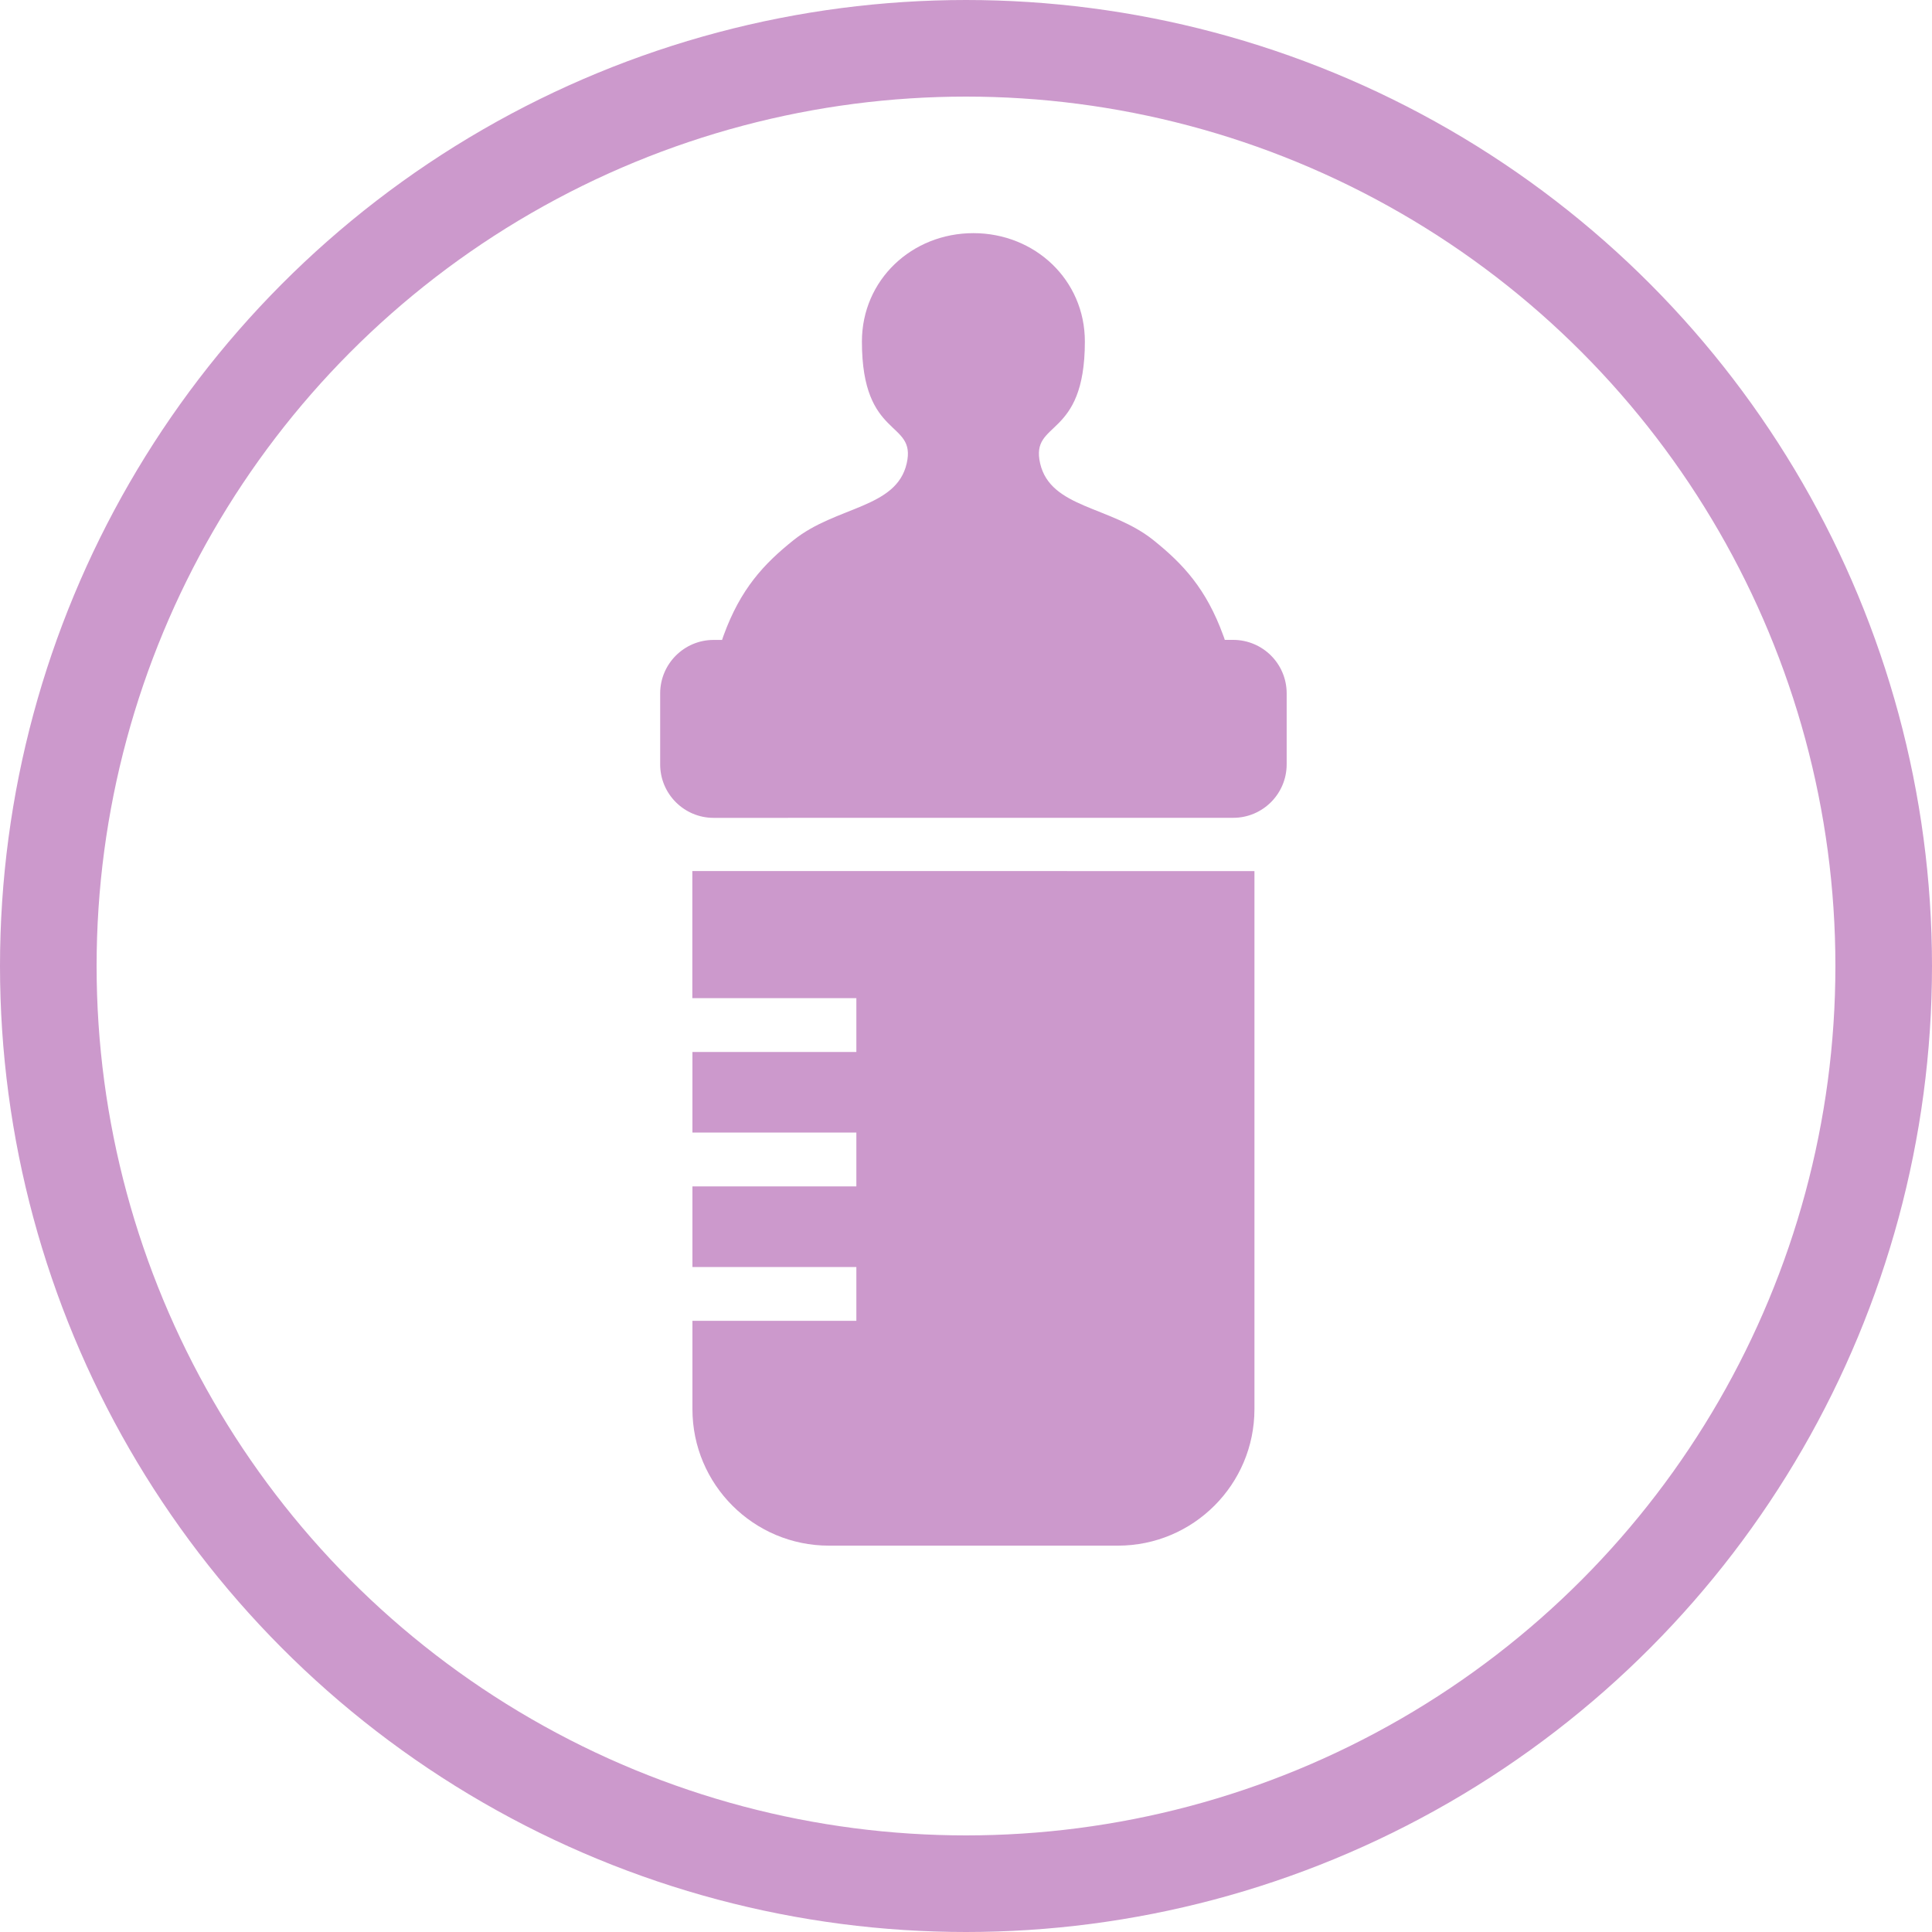
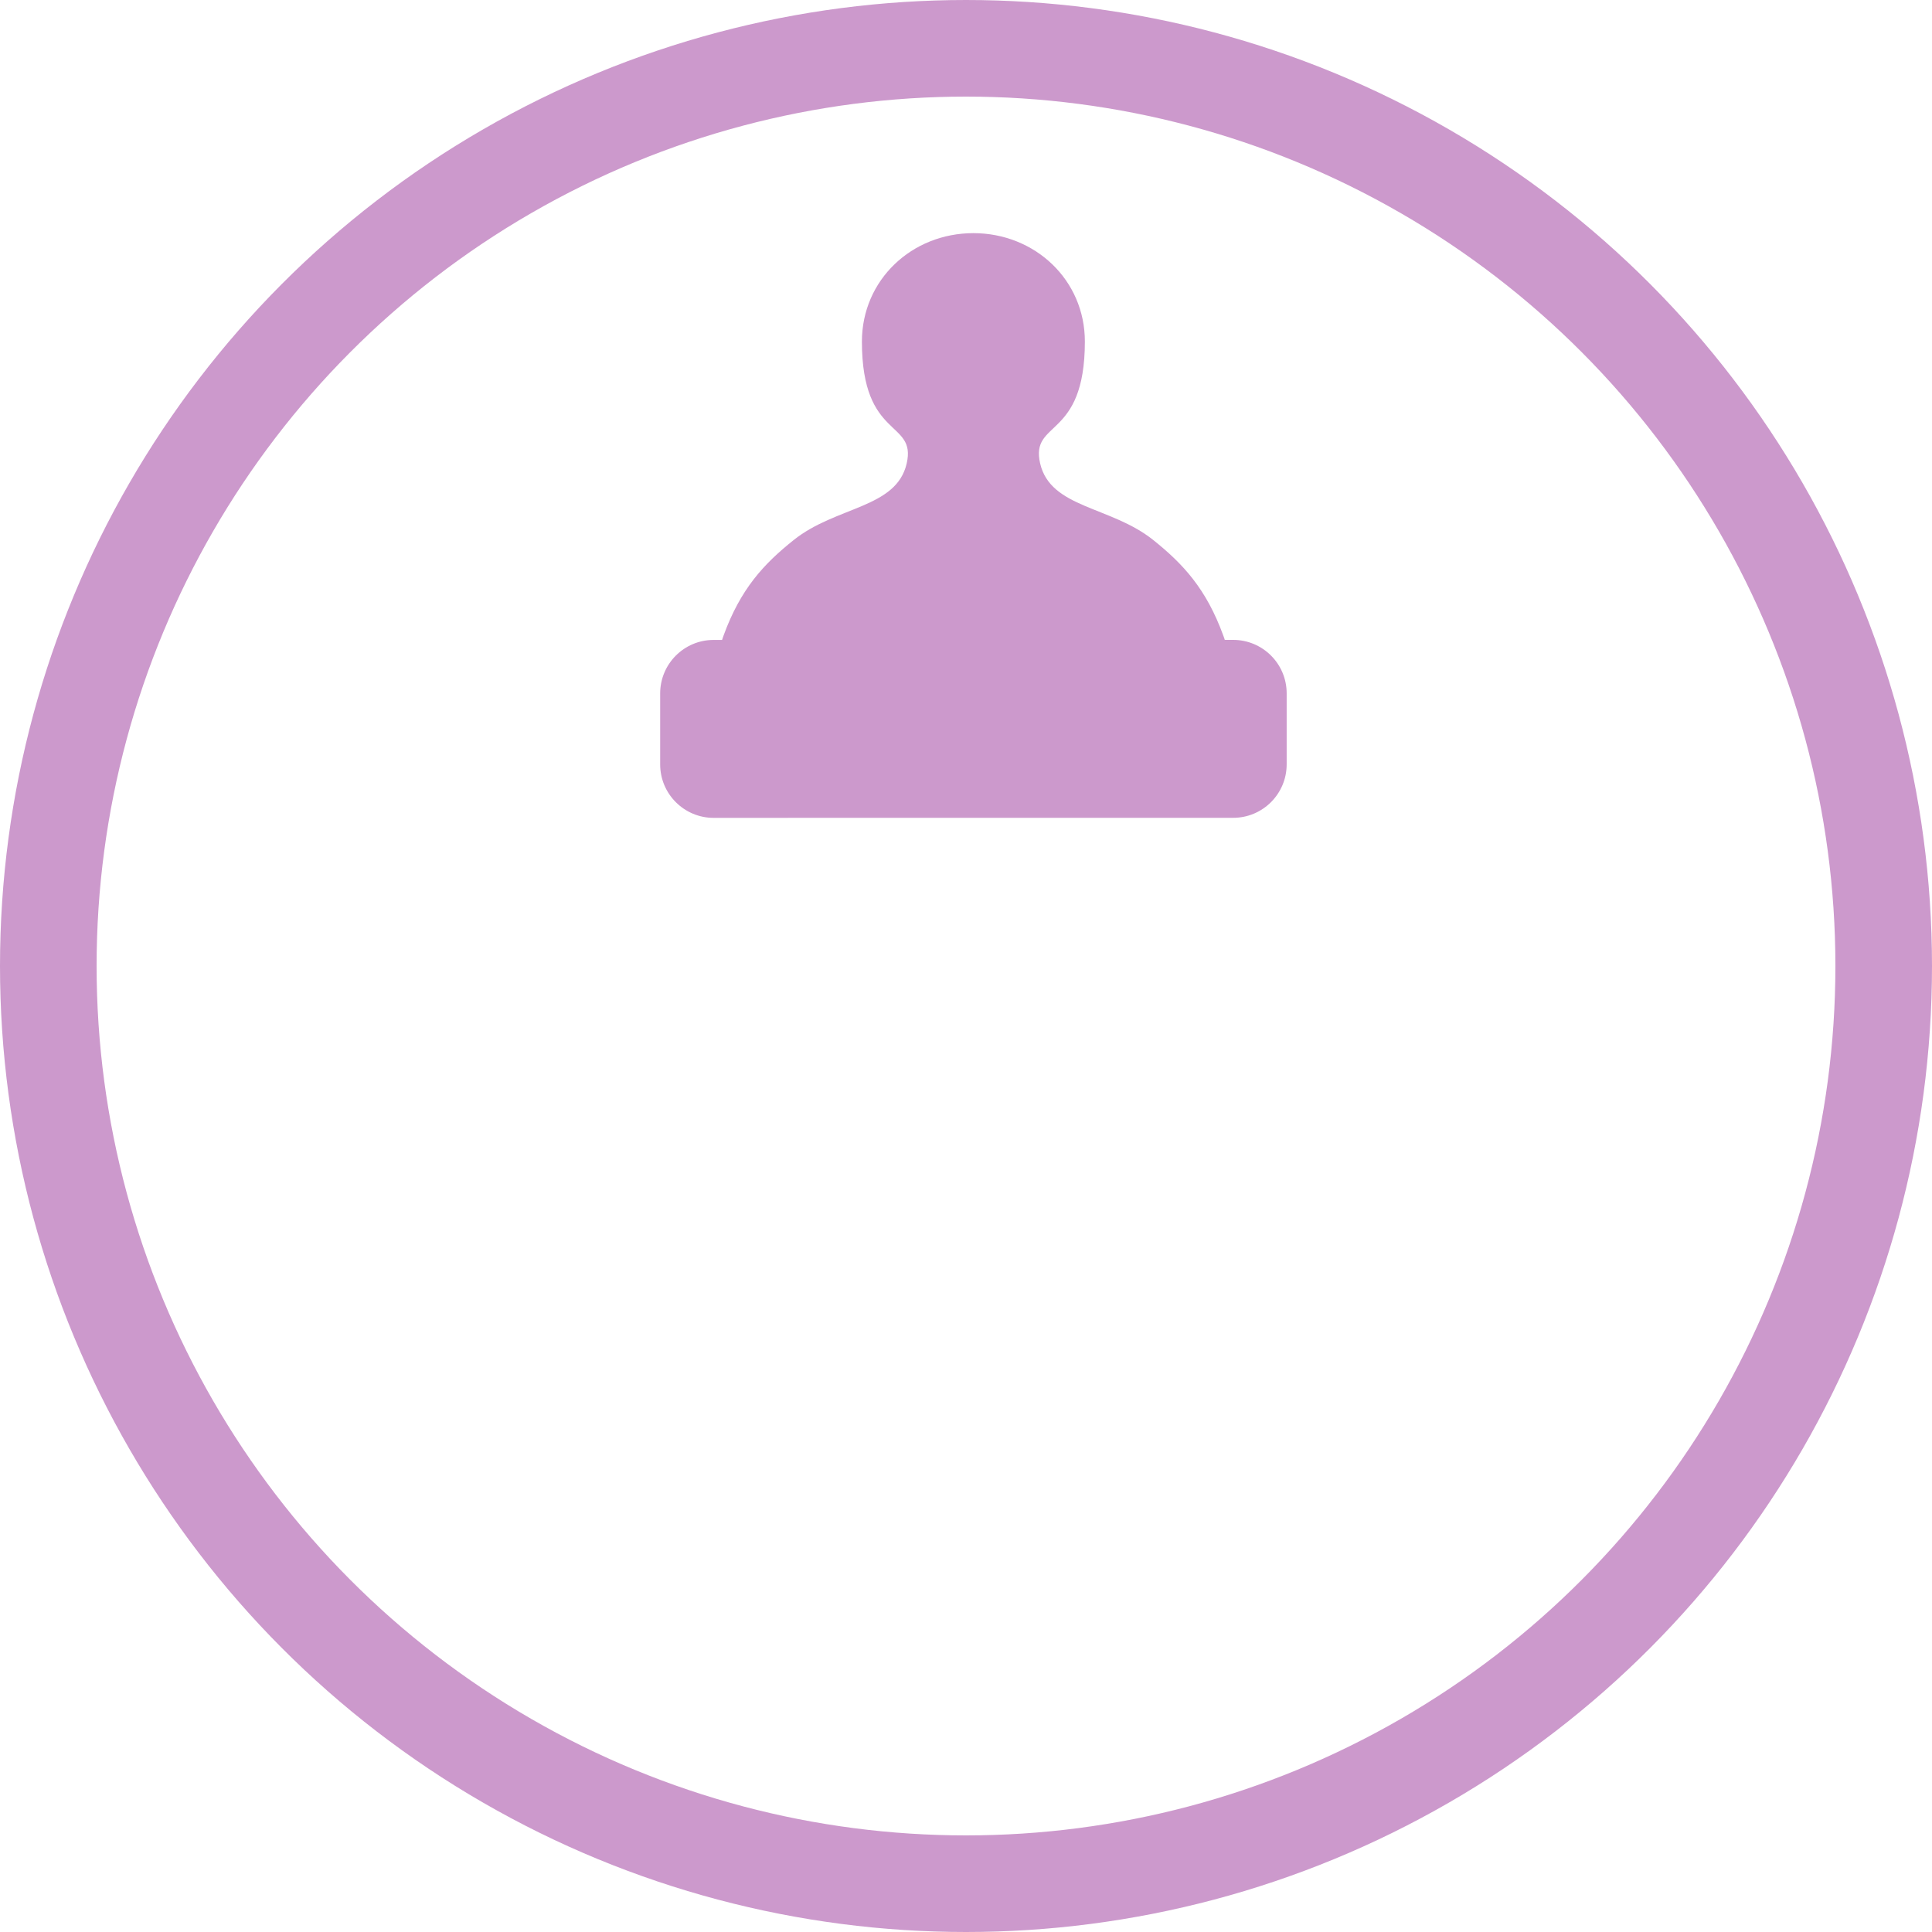
<svg xmlns="http://www.w3.org/2000/svg" width="40" height="40" viewBox="0 0 40 40" fill="none">
  <circle cx="20" cy="20" r="19" stroke="#CC99CC" stroke-width="2" />
  <path d="M20.154 4.827C18.879 4.827 17.846 5.794 17.845 7.071C17.845 9.116 18.98 8.688 18.772 9.596C18.557 10.528 17.312 10.477 16.432 11.181C15.813 11.675 15.332 12.192 14.98 13.16C14.97 13.191 14.958 13.22 14.95 13.249L14.775 13.249C14.164 13.249 13.669 13.744 13.668 14.356L13.668 15.826C13.668 16.437 14.164 16.933 14.775 16.933L14.833 16.933L16.063 16.933L17.312 16.932L22.994 16.932L24.244 16.932H25.474L25.532 16.932C26.143 16.932 26.639 16.436 26.639 15.825V14.355C26.639 13.744 26.144 13.249 25.532 13.248L25.358 13.248C25.349 13.219 25.339 13.188 25.327 13.159C24.975 12.191 24.494 11.674 23.875 11.179C22.995 10.476 21.751 10.525 21.535 9.595C21.326 8.686 22.461 9.116 22.461 7.071C22.461 5.795 21.427 4.827 20.152 4.827L20.154 4.827Z" fill="#CC99CC" />
-   <path d="M14.336 20.666L17.73 20.666V21.78L14.336 21.78L14.336 23.449L17.73 23.449L17.73 24.563L14.336 24.563L14.336 26.232L17.73 26.232L17.73 27.346L14.336 27.346L14.336 29.174C14.336 30.735 15.602 32.001 17.163 32.001L23.145 32.001C24.706 32.001 25.972 30.735 25.972 29.174L25.972 18.035L14.334 18.034V20.668L14.336 20.666Z" fill="#CC99CC" />
</svg>